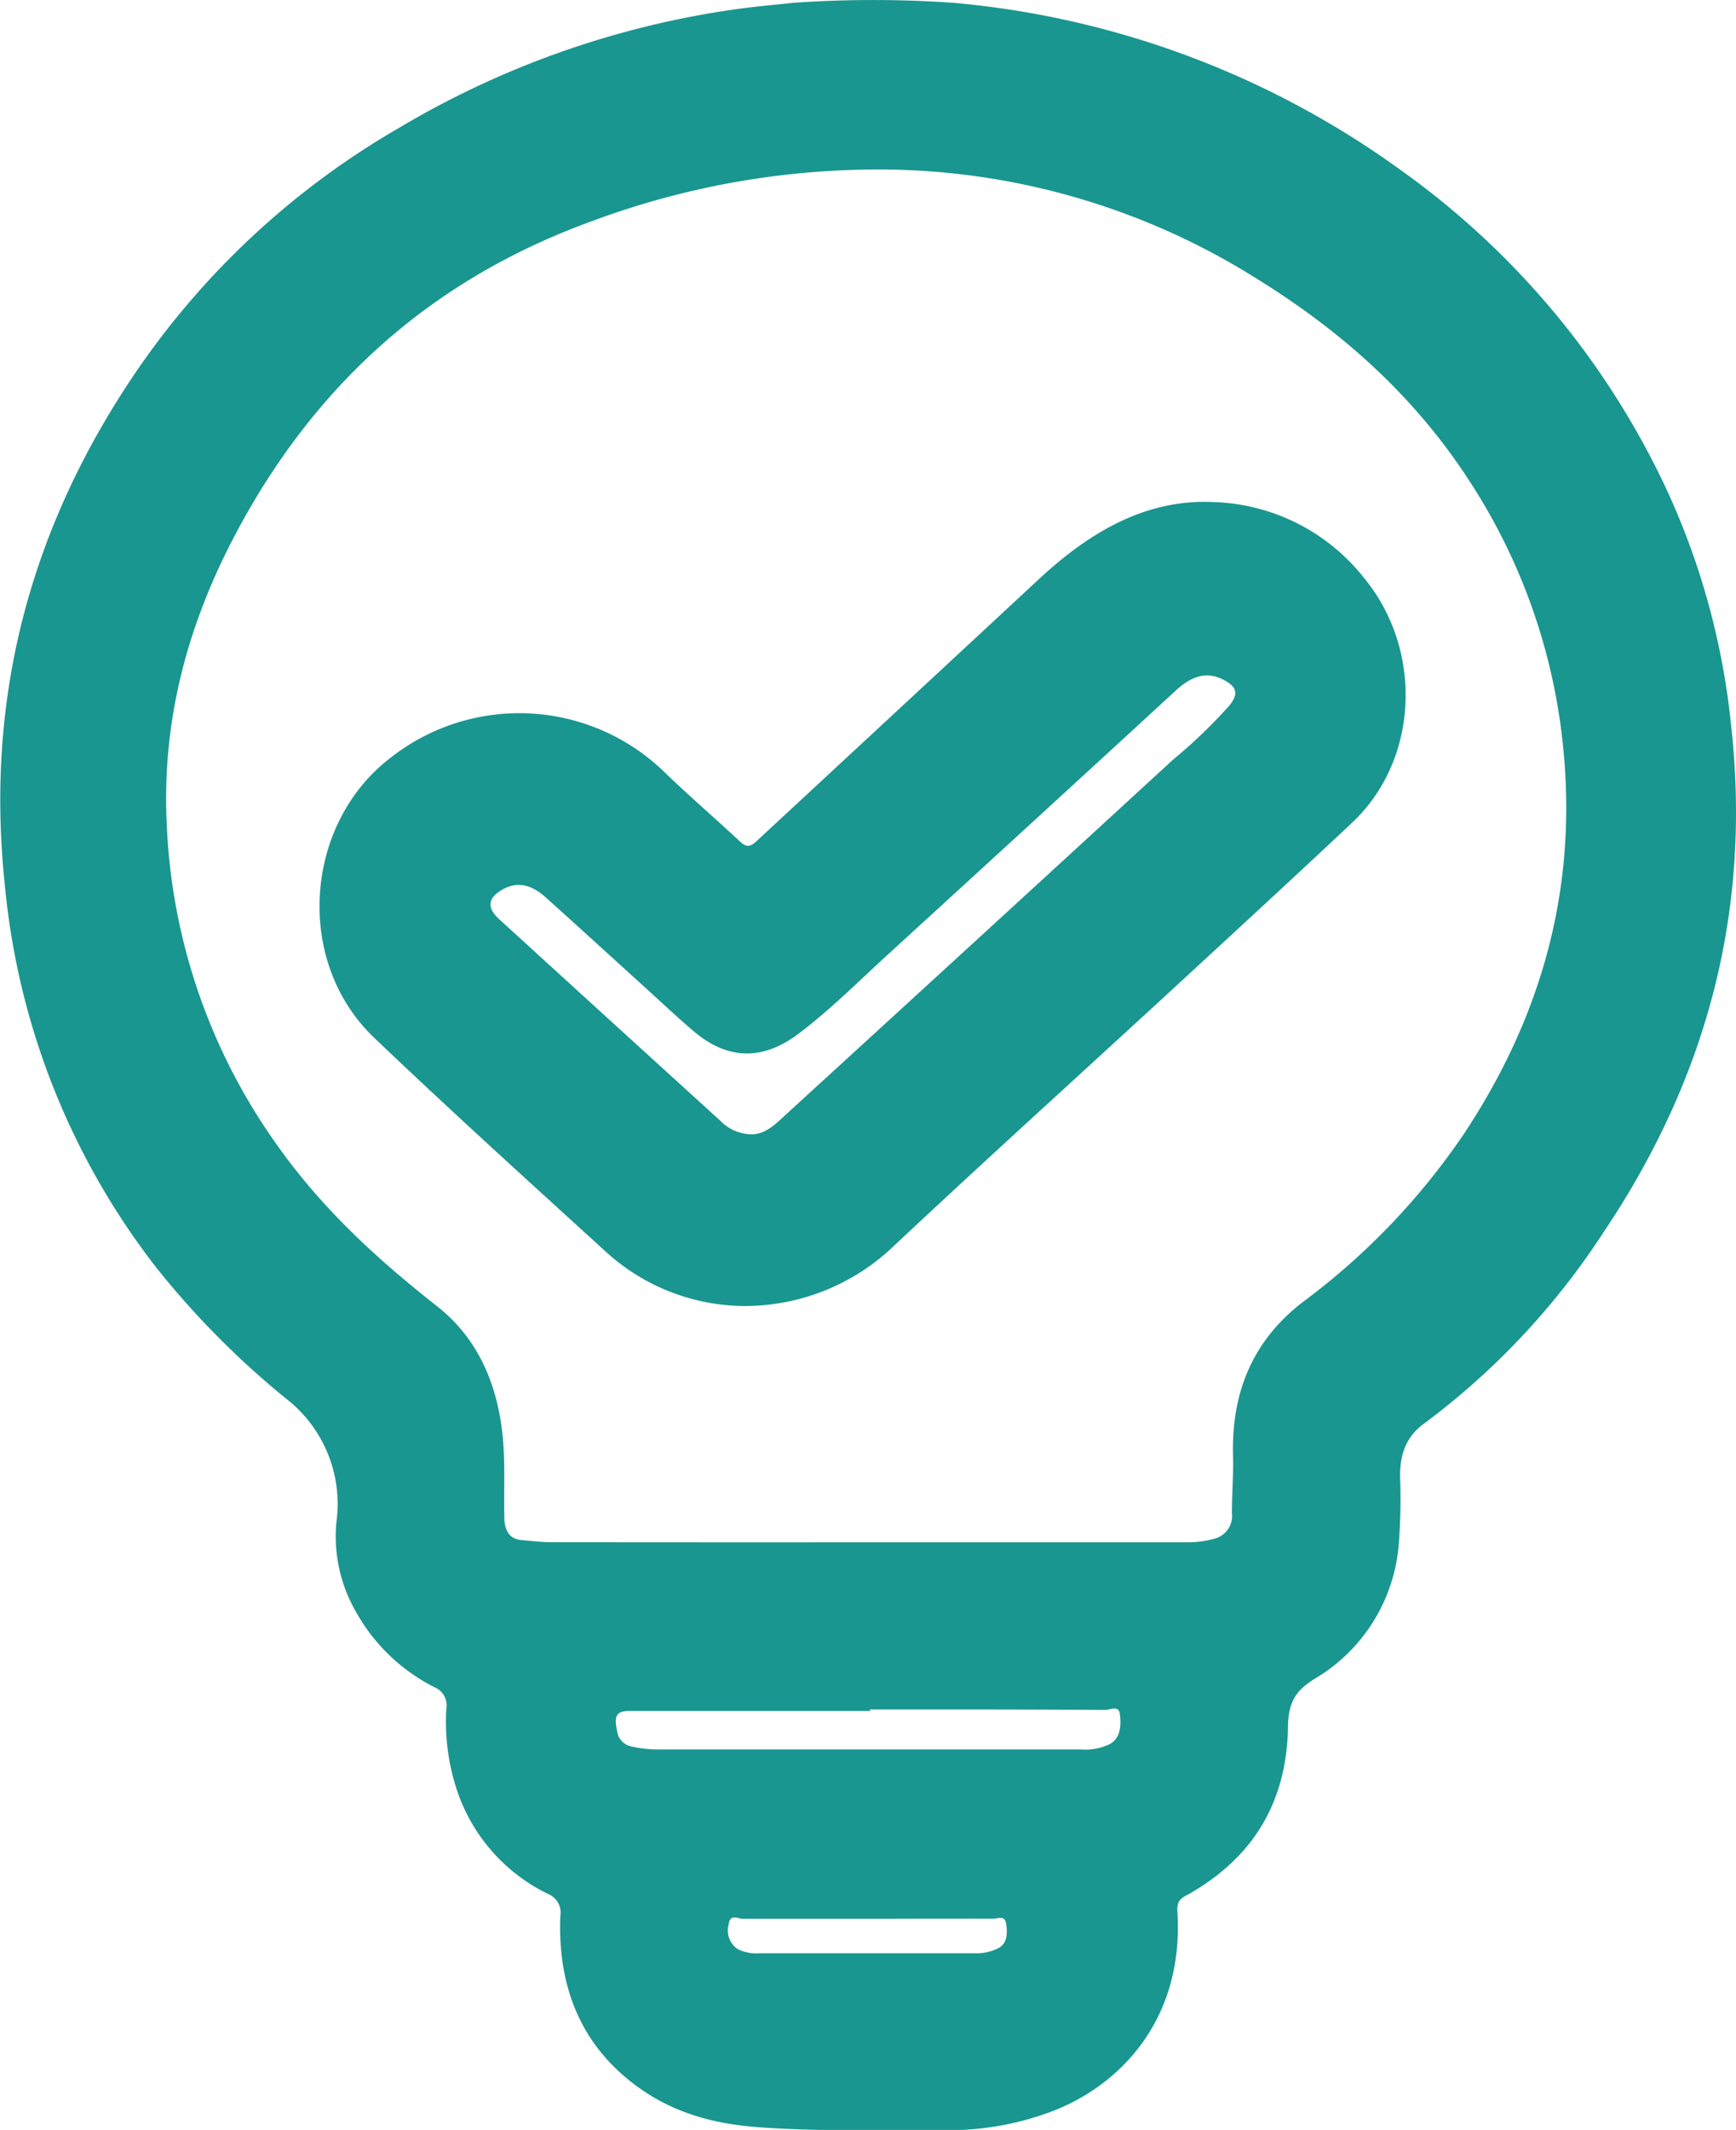
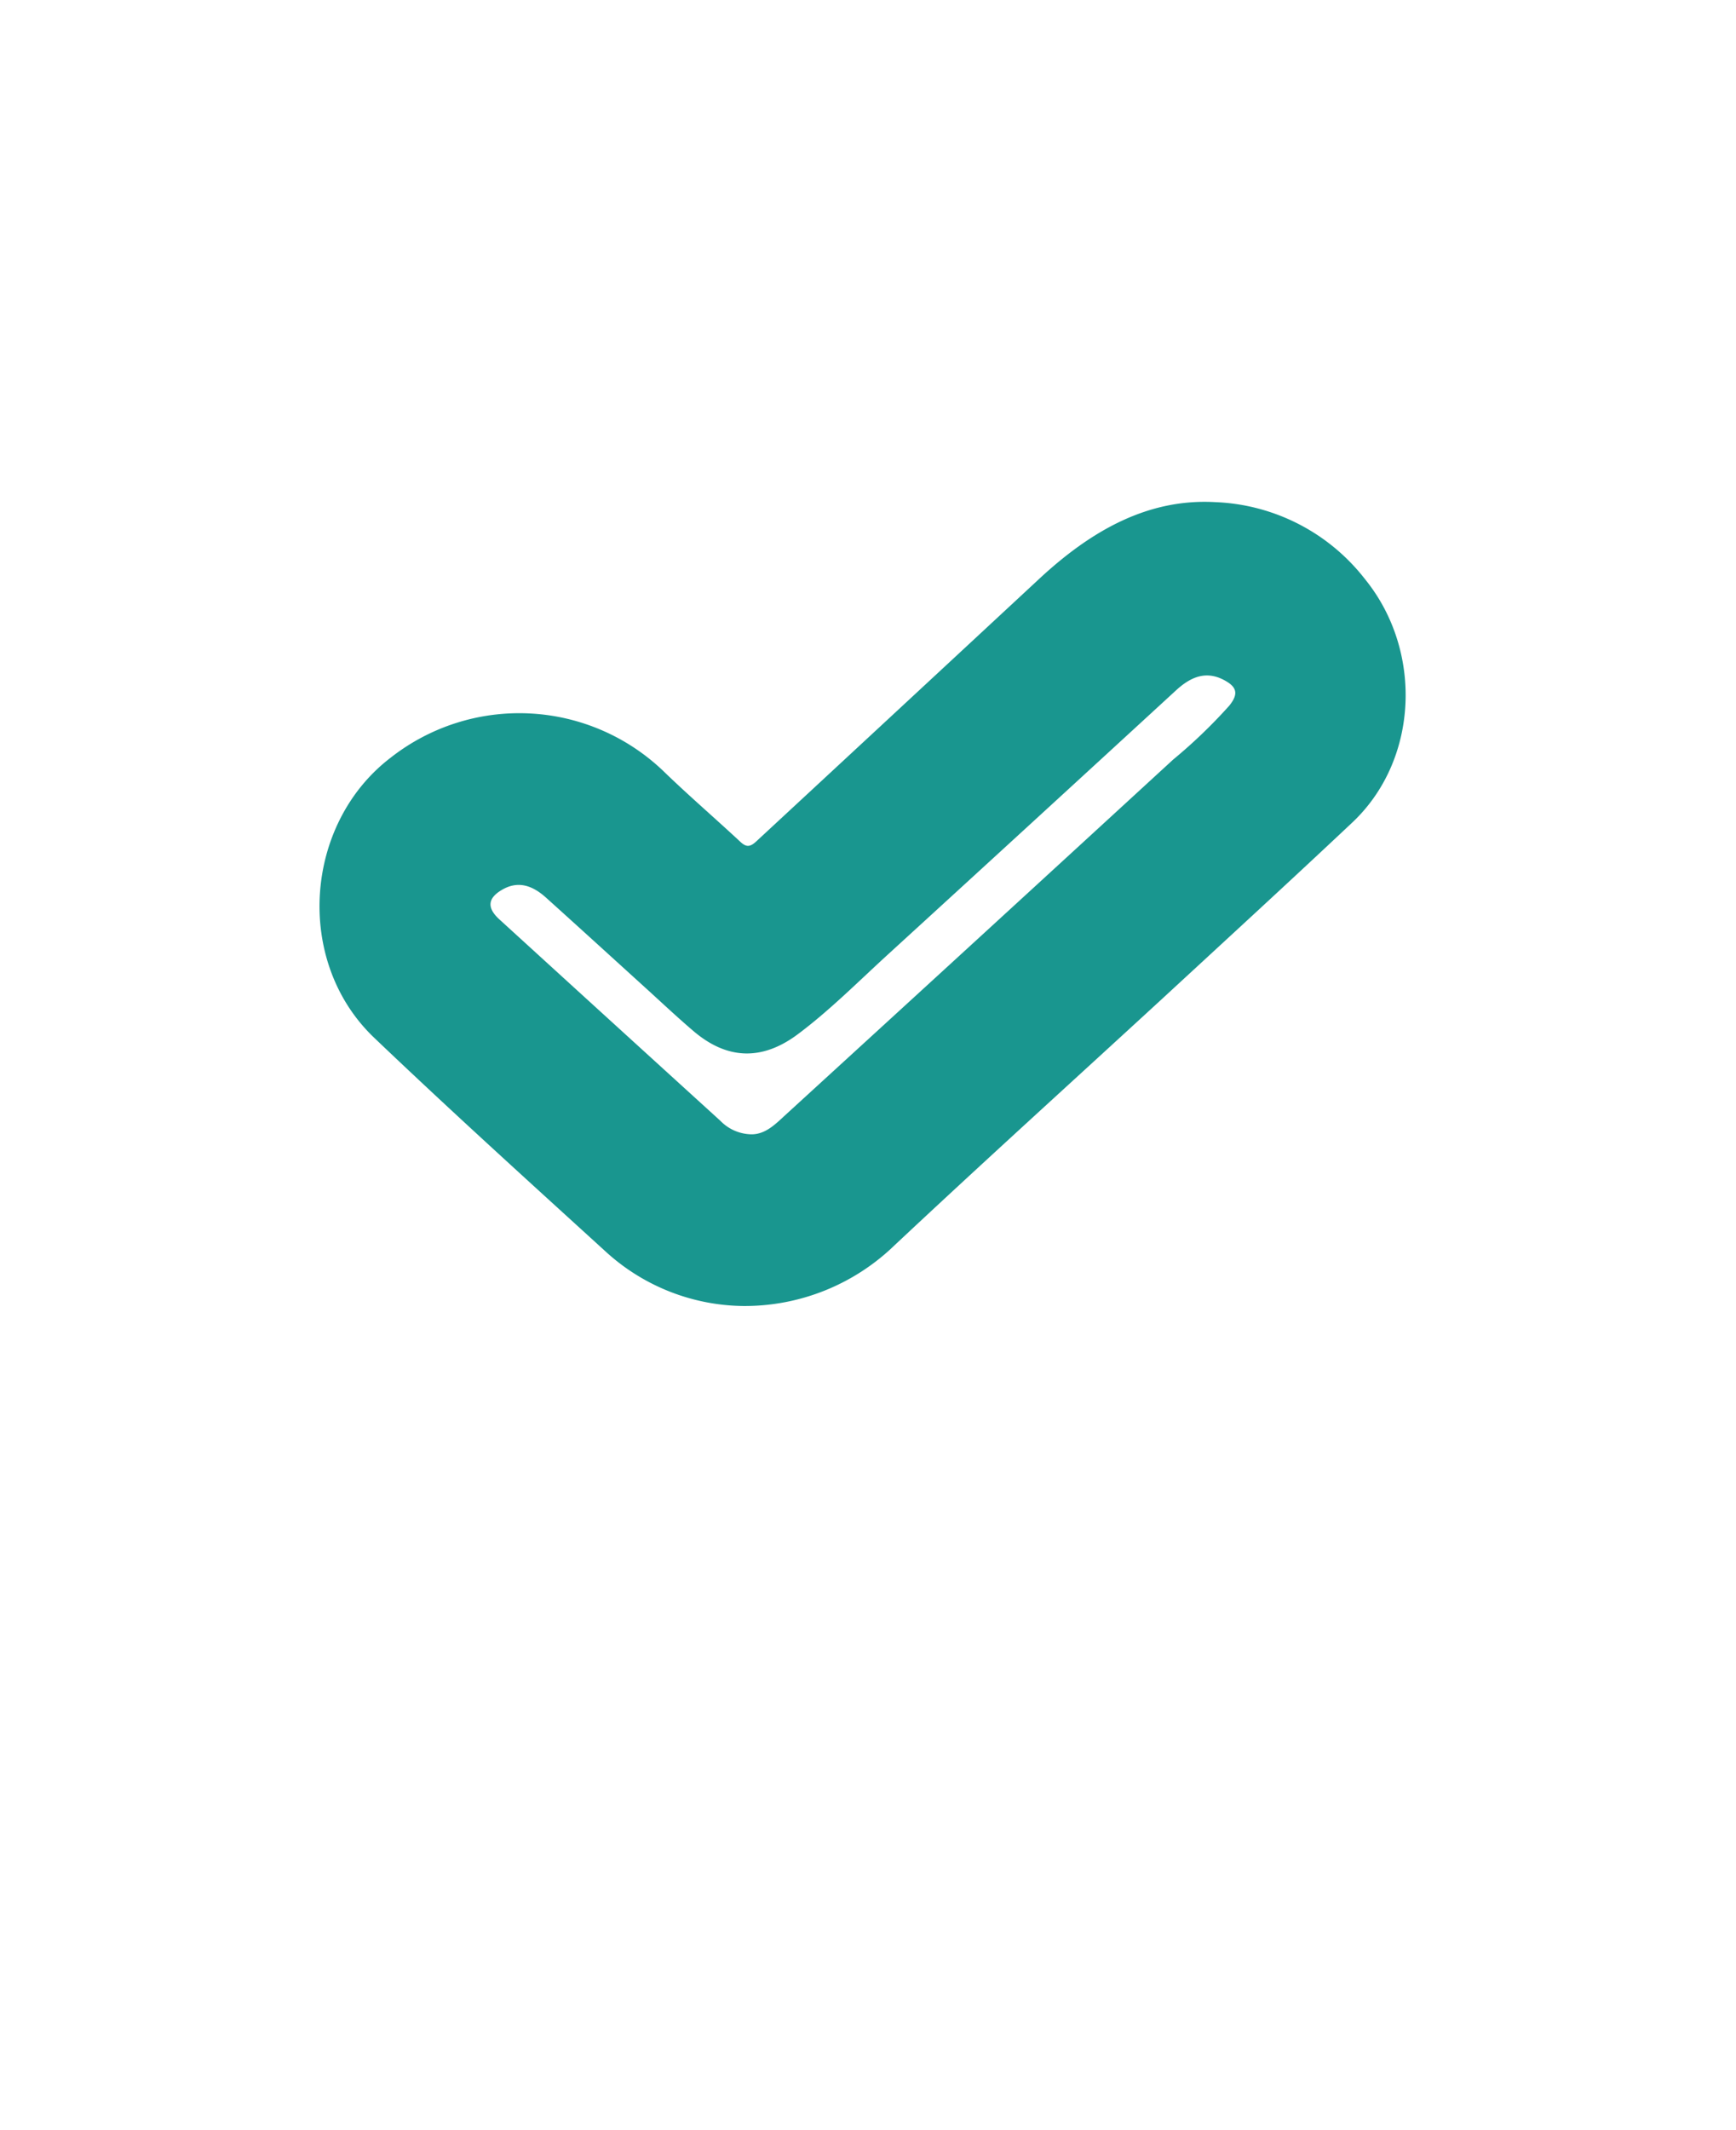
<svg xmlns="http://www.w3.org/2000/svg" id="Capa_1" data-name="Capa 1" viewBox="0 0 208.36 255.52">
  <defs>
    <style>.cls-1{fill:#19968f;}</style>
  </defs>
  <title>Icono innovación en linea 365 perú</title>
-   <path class="cls-1" d="M111.32.82a137.65,137.65,0,0,1,19.27,0,107.69,107.69,0,0,1,53.58,20,97.91,97.91,0,0,1,31.82,38,88.44,88.44,0,0,1,7.9,28.48c2.62,23.17-3.33,43.26-15.38,61.15a88.9,88.9,0,0,1-21.43,22.8c-2.09,1.51-2.91,3.57-2.9,6.32A69,69,0,0,1,184,186a20.63,20.63,0,0,1-10,15.84c-2.15,1.33-3.23,2.63-3.27,5.75-.15,9.74-4.74,16-11.82,20.07-.74.42-1.55.64-1.46,2.1.87,13.38-7.36,21.37-15.77,24.28a35.27,35.27,0,0,1-12,2c-7.53-.09-15.07.2-22.6-.37-5.12-.39-10-1.62-14.47-4.88-6.4-4.69-9.56-11.45-9.22-20.43a2.41,2.41,0,0,0-1.46-2.66,21.33,21.33,0,0,1-11.12-13,26.1,26.1,0,0,1-1.1-9.21,2.34,2.34,0,0,0-1.37-2.57,22.25,22.25,0,0,1-9.48-9.08,18.11,18.11,0,0,1-2.35-10.7,16,16,0,0,0-6.11-14.93,102.8,102.8,0,0,1-15.51-15.67,88.15,88.15,0,0,1-18.17-45.88c-2.44-23.06,3.38-43.13,15.36-61A96.82,96.82,0,0,1,64,15.84,108.7,108.7,0,0,1,104.15,1.63C106.53,1.28,108.93,1.08,111.32.82Zm8.6,184.69q19.32,0,38.63,0a11.94,11.94,0,0,0,3.33-.43A2.82,2.82,0,0,0,164,182c0-2.3.19-4.6.13-6.89-.21-8.17,2.78-14.15,8.46-18.49a83.16,83.16,0,0,0,19.22-20.06c9.21-13.87,13.87-29.45,11.85-47.33a71.19,71.19,0,0,0-11.08-30.93c-6.92-10.72-15.9-18.41-25.88-24.56a85.23,85.23,0,0,0-43.4-12.91,98.44,98.44,0,0,0-36,6.14c-18.06,6.52-32.83,18.46-43,37.79-5.58,10.61-8.78,22.06-8.14,34.75A71.24,71.24,0,0,0,49.43,137.9c5.47,7.72,12.14,13.76,19.17,19.29,4.55,3.58,7.07,8.68,7.82,15.11.39,3.38.18,6.75.25,10.13,0,1.66.6,2.68,2.05,2.81,1.17.1,2.34.25,3.51.26Q101.08,185.52,119.91,185.51Zm.64,20.06v.17q-14.43,0-28.86,0c-1.58,0-1.9.59-1.49,2.43A2.16,2.16,0,0,0,91.92,210a14.65,14.65,0,0,0,3,.36q15.23,0,30.46,0h20.52a6.74,6.74,0,0,0,3.45-.65c1.34-.75,1.36-2.32,1.19-3.64-.14-1.05-1.18-.44-1.79-.45C139.36,205.55,130,205.56,120.55,205.56Zm-.25,25.1c-5,0-10,0-15.05,0-.56,0-1.51-.64-1.67.71a2.7,2.7,0,0,0,1.07,2.92,5.08,5.08,0,0,0,2.66.51H133.1a6,6,0,0,0,2.81-.58c1.14-.58,1.15-1.77,1-2.91s-1-.65-1.57-.66C130.34,230.65,125.32,230.67,120.3,230.67Z" transform="translate(-16.14 -0.48)" />
  <path class="cls-1" d="M179.94,69.92A23.93,23.93,0,0,0,162,60.72c-8-.45-14.75,3.34-20.91,9Q124,85.59,106.9,101.43c-.83.77-1.28.64-2-.05-3-2.79-6.07-5.43-9-8.26A25,25,0,0,0,63,91.4c-10.35,7.93-11.55,24.37-2,33.53,9.18,8.76,18.55,17.24,27.89,25.75a24.86,24.86,0,0,0,16.48,6.48,25.86,25.86,0,0,0,18.11-7.26c10.59-9.93,21.32-19.64,32-29.46,7.65-7.06,15.32-14.09,22.92-21.24C186.41,91.71,187,78.58,179.94,69.92ZM163.68,85.14a62.23,62.23,0,0,1-6.74,6.47q-23.19,21.3-46.42,42.53c-1.27,1.16-2.49,2.46-4.25,2.42a5.31,5.31,0,0,1-3.68-1.63q-13.26-12.06-26.51-24.15c-1.56-1.42-1.39-2.59.38-3.59,1.94-1.1,3.66-.43,5.24,1,4,3.6,8,7.25,12,10.88,1.87,1.7,3.72,3.44,5.63,5.07,4.09,3.51,8.3,3.6,12.56.42,3.86-2.88,7.33-6.39,10.94-9.68q17.25-15.76,34.46-31.58c1.85-1.7,3.72-2.4,5.92-1.15C164.62,82.94,164.78,83.78,163.68,85.14Z" transform="translate(-16.14 -0.48)" />
</svg>